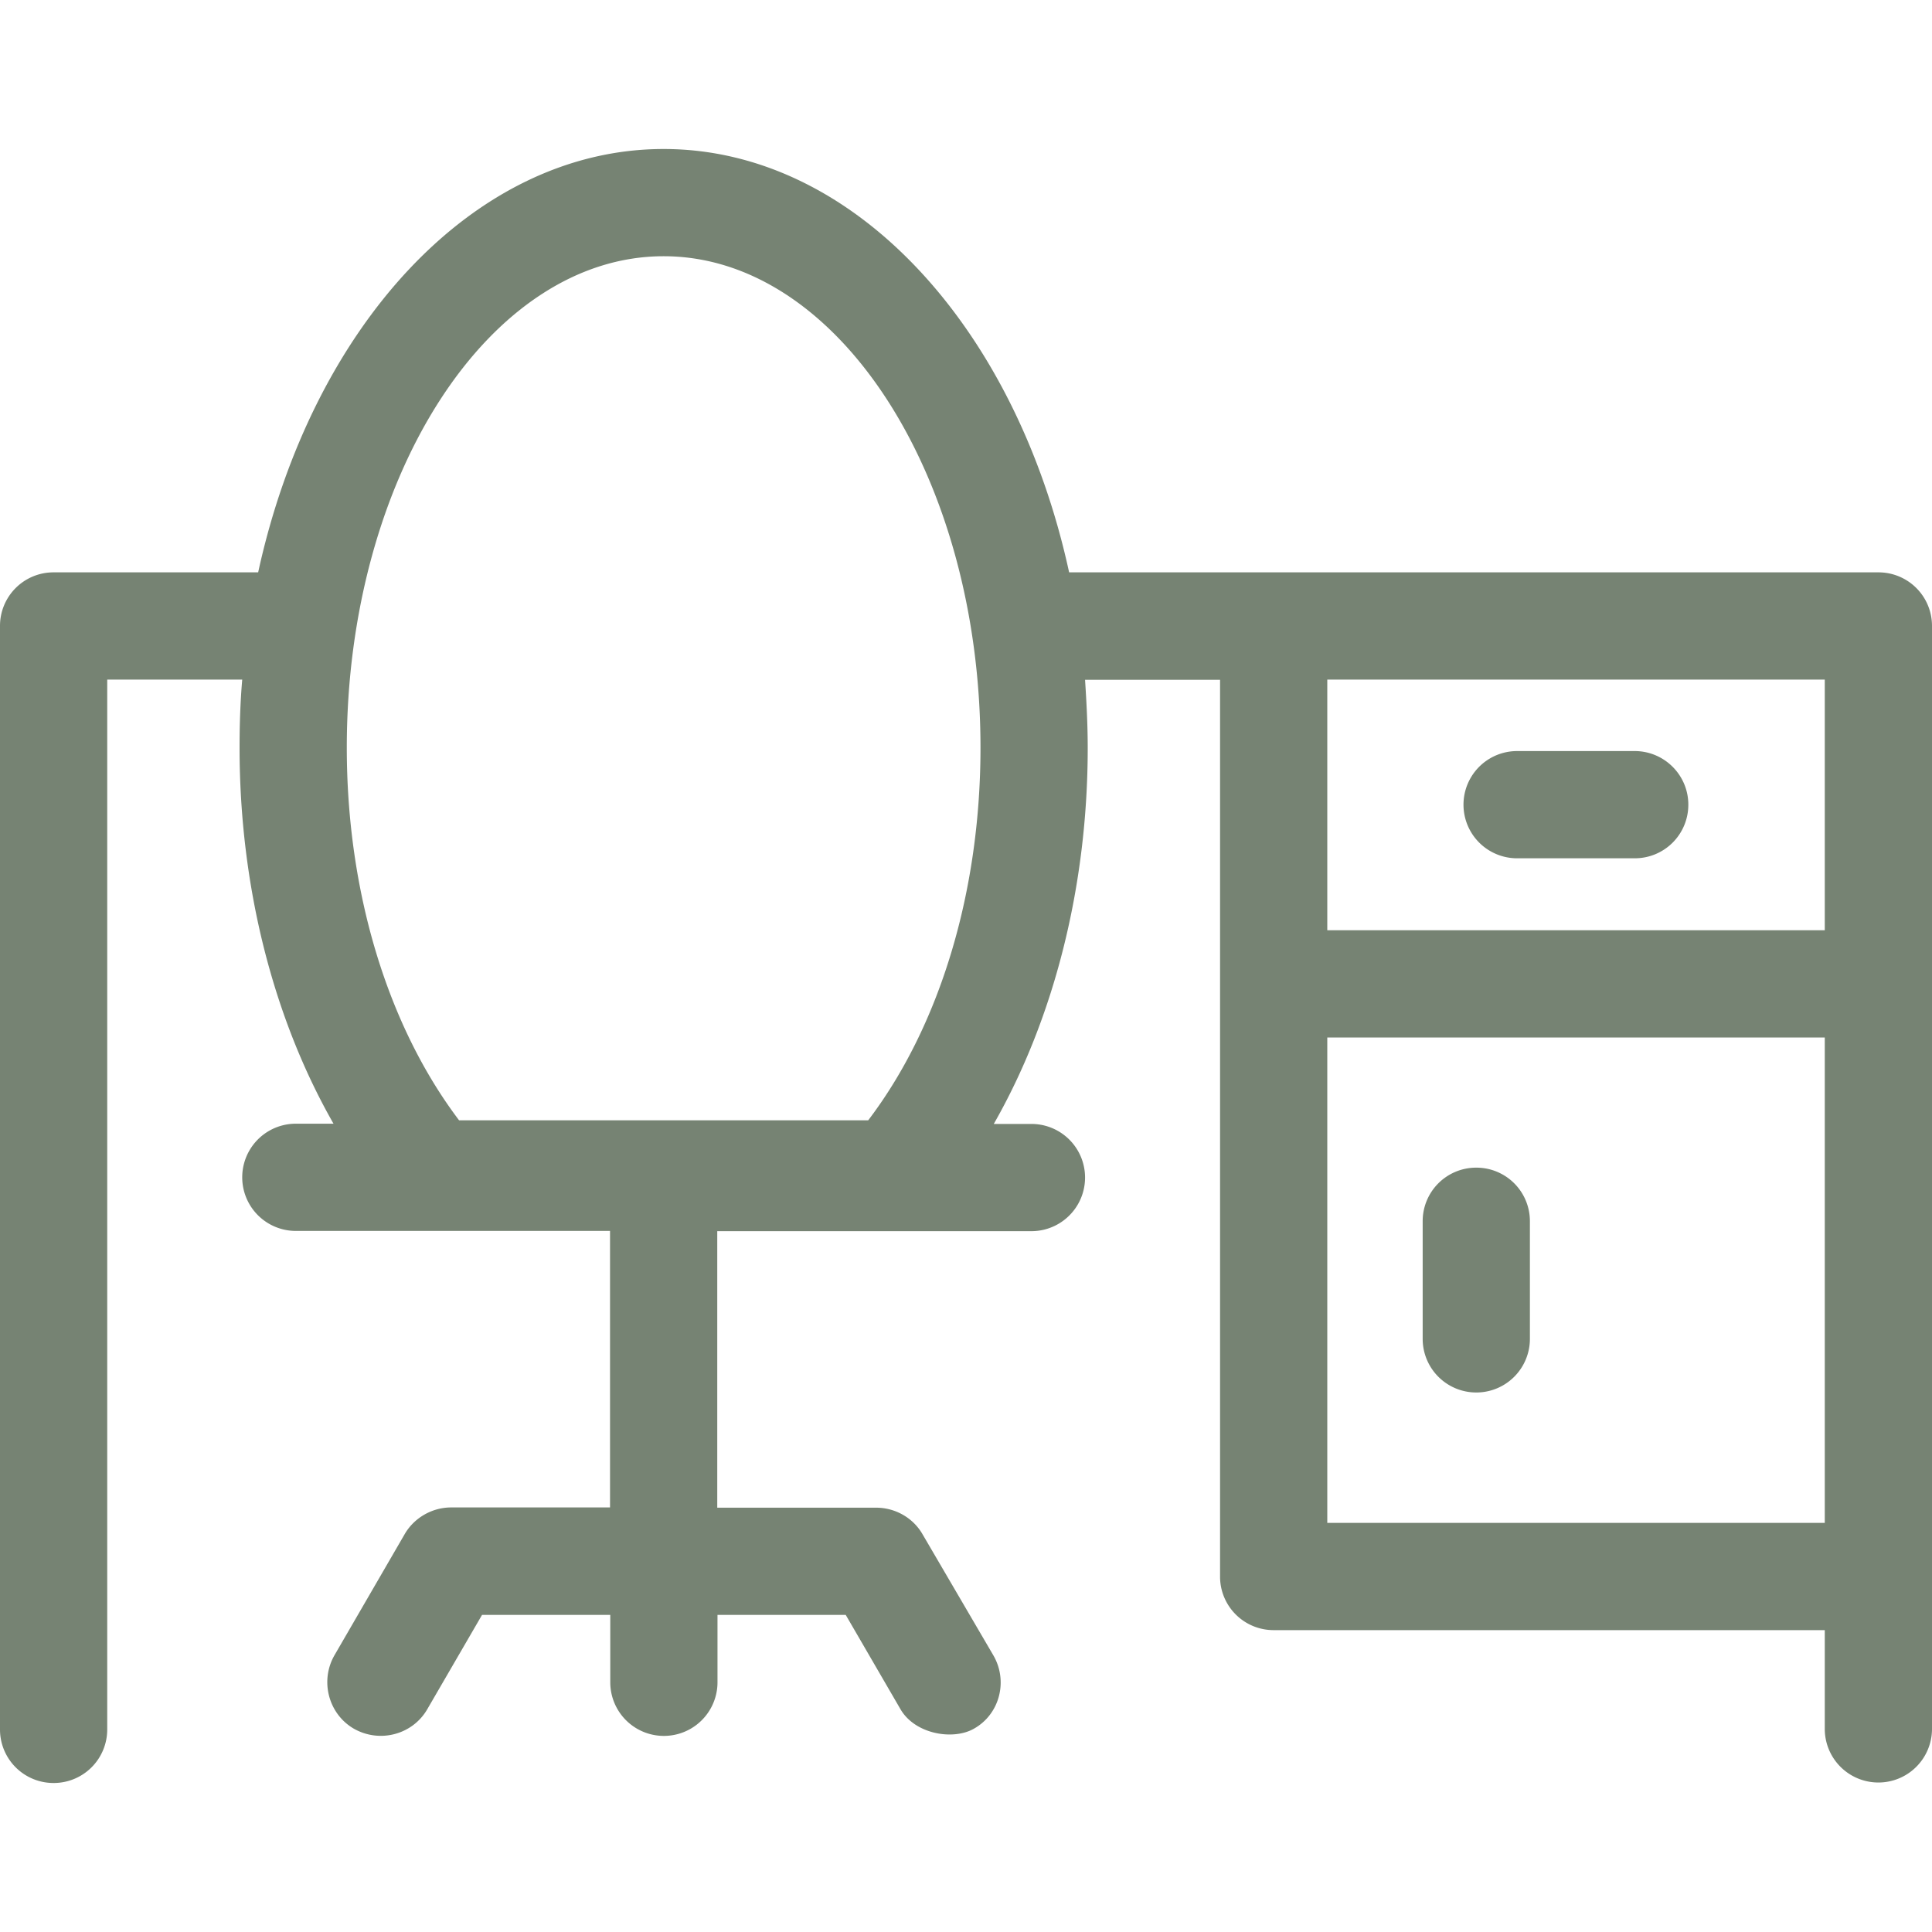
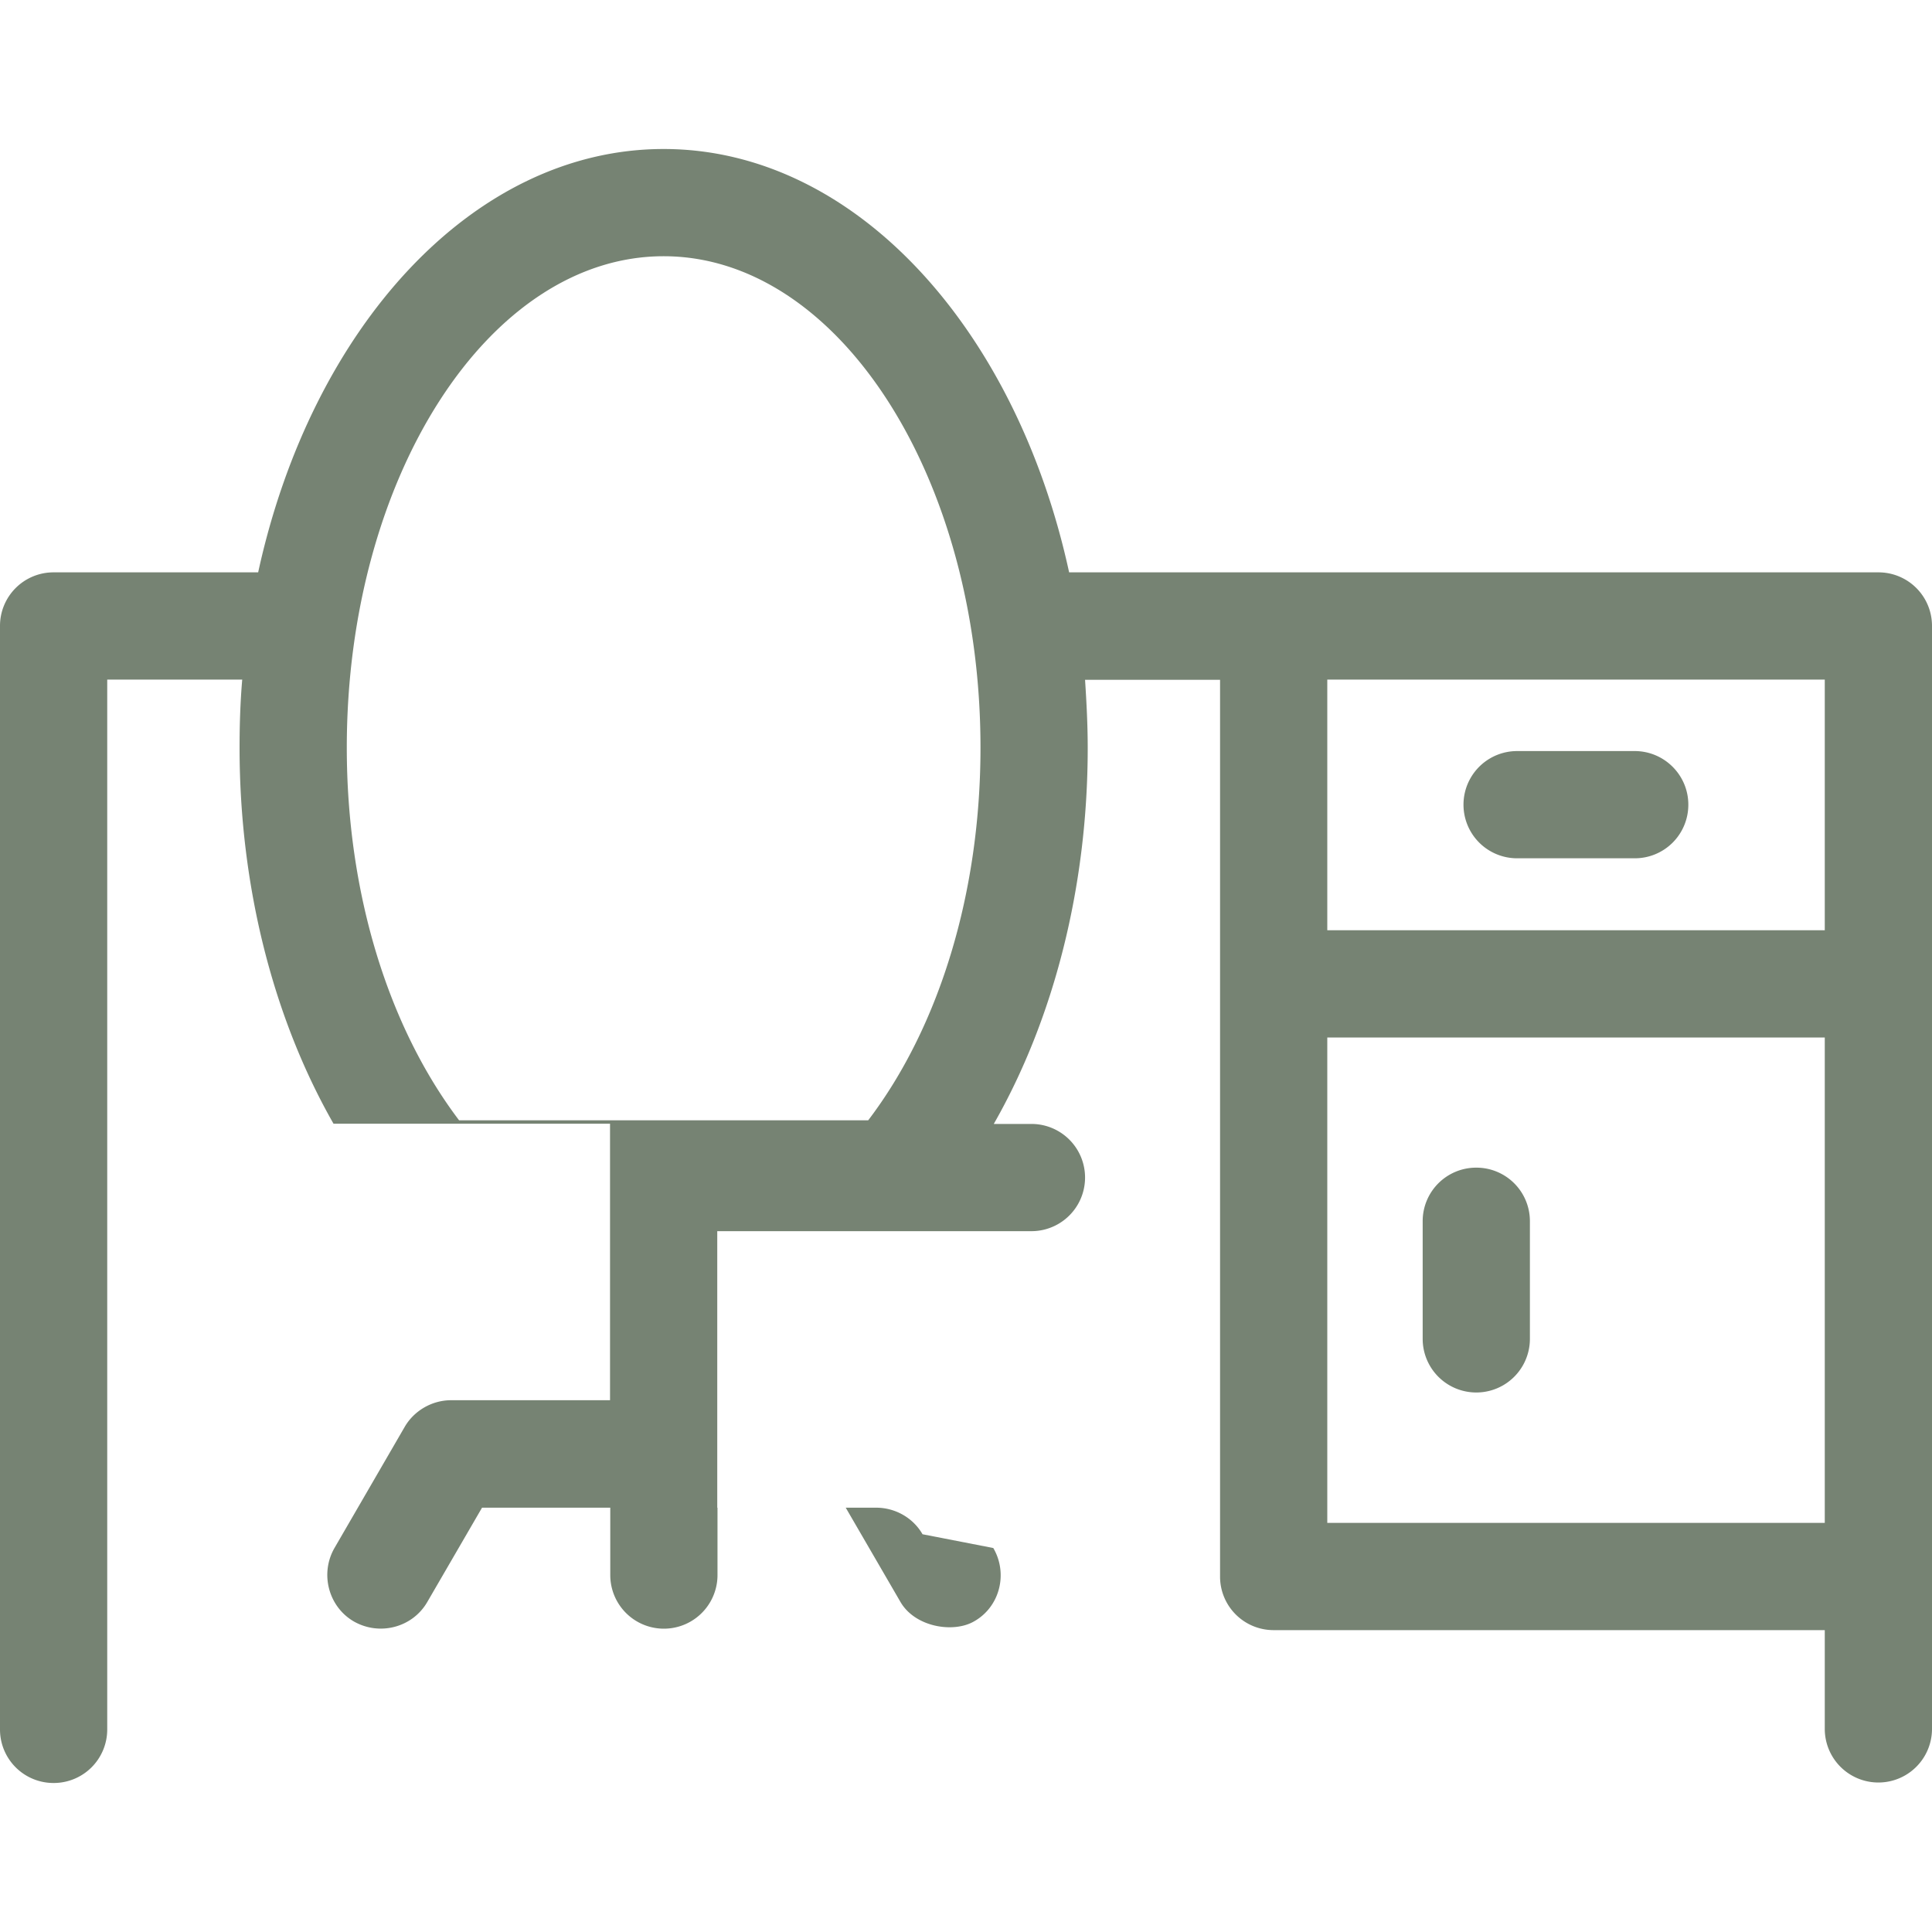
<svg xmlns="http://www.w3.org/2000/svg" viewBox="0 0 800 800" fill="#768373">
-   <path d="M777.8 237H442.7c-22-101.3-89-175.3-167.9-175.3S129 135.6 106.9 237H22.2A22.15 22.15 0 0 0 0 259.2v456.9a22.15 22.15 0 0 0 22.2 22.2 22.15 22.15 0 0 0 22.2-22.2V281.4h55.9c-.8 9.3-1.1 18.7-1.1 28.2 0 57.5 14 112.1 38.9 155.7h-15.6a22.2 22.2 0 1 0 0 44.4h130.1v114.5h-65.8c-7.9 0-15.3 4.3-19.2 11l-29.1 50.2c-6.1 10.6-2.5 24.3 8 30.4 10.7 6.1 24.3 2.5 30.4-8l22.7-39.1h53.1v27.9a22.2 22.2 0 1 0 44.4 0v-27.9h53.1l22.7 39.1c6.1 10.4 21.9 12.9 30.4 8 10.7-6 14.2-19.8 8-30.4L382 635.3c-3.9-6.8-11.3-11-19.2-11H297V509.8h130.1a22.2 22.2 0 1 0 0-44.4h-15.6c24.9-43.6 38.9-98.3 38.9-155.7 0-9.6-.5-18.9-1.1-28.2h55.9v371.3a22.15 22.15 0 0 0 22.2 22.2h228.2v40.9a22.2 22.2 0 1 0 44.4 0V259.2a22.15 22.15 0 0 0-22.2-22.2zM359.5 463.9H190.1c-29.6-39.1-46.5-94.6-46.5-154.3 0-112.1 58.9-203.5 131.2-203.5S406 197.5 406 309.6c0 59.8-16.9 115.4-46.5 154.3zm396.1 166.7h-206v-201h206v201zm0-245.4h-206V281.4h206v103.8zm-144.3 98.3a22.15 22.15 0 0 0-22.2 22.2v48.7a22.2 22.2 0 1 0 44.4 0v-48.7a22.15 22.15 0 0 0-22.2-22.2zM676.9 311h-48.7a22.2 22.2 0 1 0 0 44.4h48.7a22.15 22.15 0 0 0 22.2-22.2c0-12.3-10-22.2-22.2-22.2z" />
+   <path d="M777.8 237H442.7c-22-101.3-89-175.3-167.9-175.3S129 135.6 106.9 237H22.2A22.15 22.15 0 0 0 0 259.2v456.9a22.15 22.15 0 0 0 22.2 22.2 22.15 22.15 0 0 0 22.2-22.2V281.4h55.9c-.8 9.3-1.1 18.7-1.1 28.2 0 57.5 14 112.1 38.9 155.7h-15.6h130.1v114.5h-65.8c-7.9 0-15.3 4.3-19.2 11l-29.1 50.2c-6.1 10.6-2.5 24.3 8 30.4 10.7 6.1 24.3 2.5 30.4-8l22.7-39.1h53.1v27.9a22.2 22.2 0 1 0 44.4 0v-27.9h53.1l22.7 39.1c6.1 10.4 21.9 12.9 30.4 8 10.7-6 14.2-19.8 8-30.4L382 635.3c-3.9-6.8-11.3-11-19.2-11H297V509.8h130.1a22.2 22.2 0 1 0 0-44.4h-15.6c24.9-43.6 38.9-98.3 38.9-155.7 0-9.6-.5-18.9-1.1-28.2h55.9v371.3a22.15 22.15 0 0 0 22.2 22.2h228.2v40.9a22.2 22.2 0 1 0 44.4 0V259.2a22.15 22.15 0 0 0-22.2-22.2zM359.5 463.9H190.1c-29.6-39.1-46.5-94.6-46.5-154.3 0-112.1 58.9-203.5 131.2-203.5S406 197.5 406 309.6c0 59.8-16.9 115.4-46.5 154.3zm396.1 166.7h-206v-201h206v201zm0-245.4h-206V281.4h206v103.8zm-144.3 98.3a22.15 22.15 0 0 0-22.2 22.2v48.7a22.2 22.2 0 1 0 44.4 0v-48.7a22.15 22.15 0 0 0-22.2-22.2zM676.9 311h-48.7a22.2 22.2 0 1 0 0 44.4h48.7a22.15 22.15 0 0 0 22.2-22.2c0-12.3-10-22.2-22.2-22.2z" />
</svg>